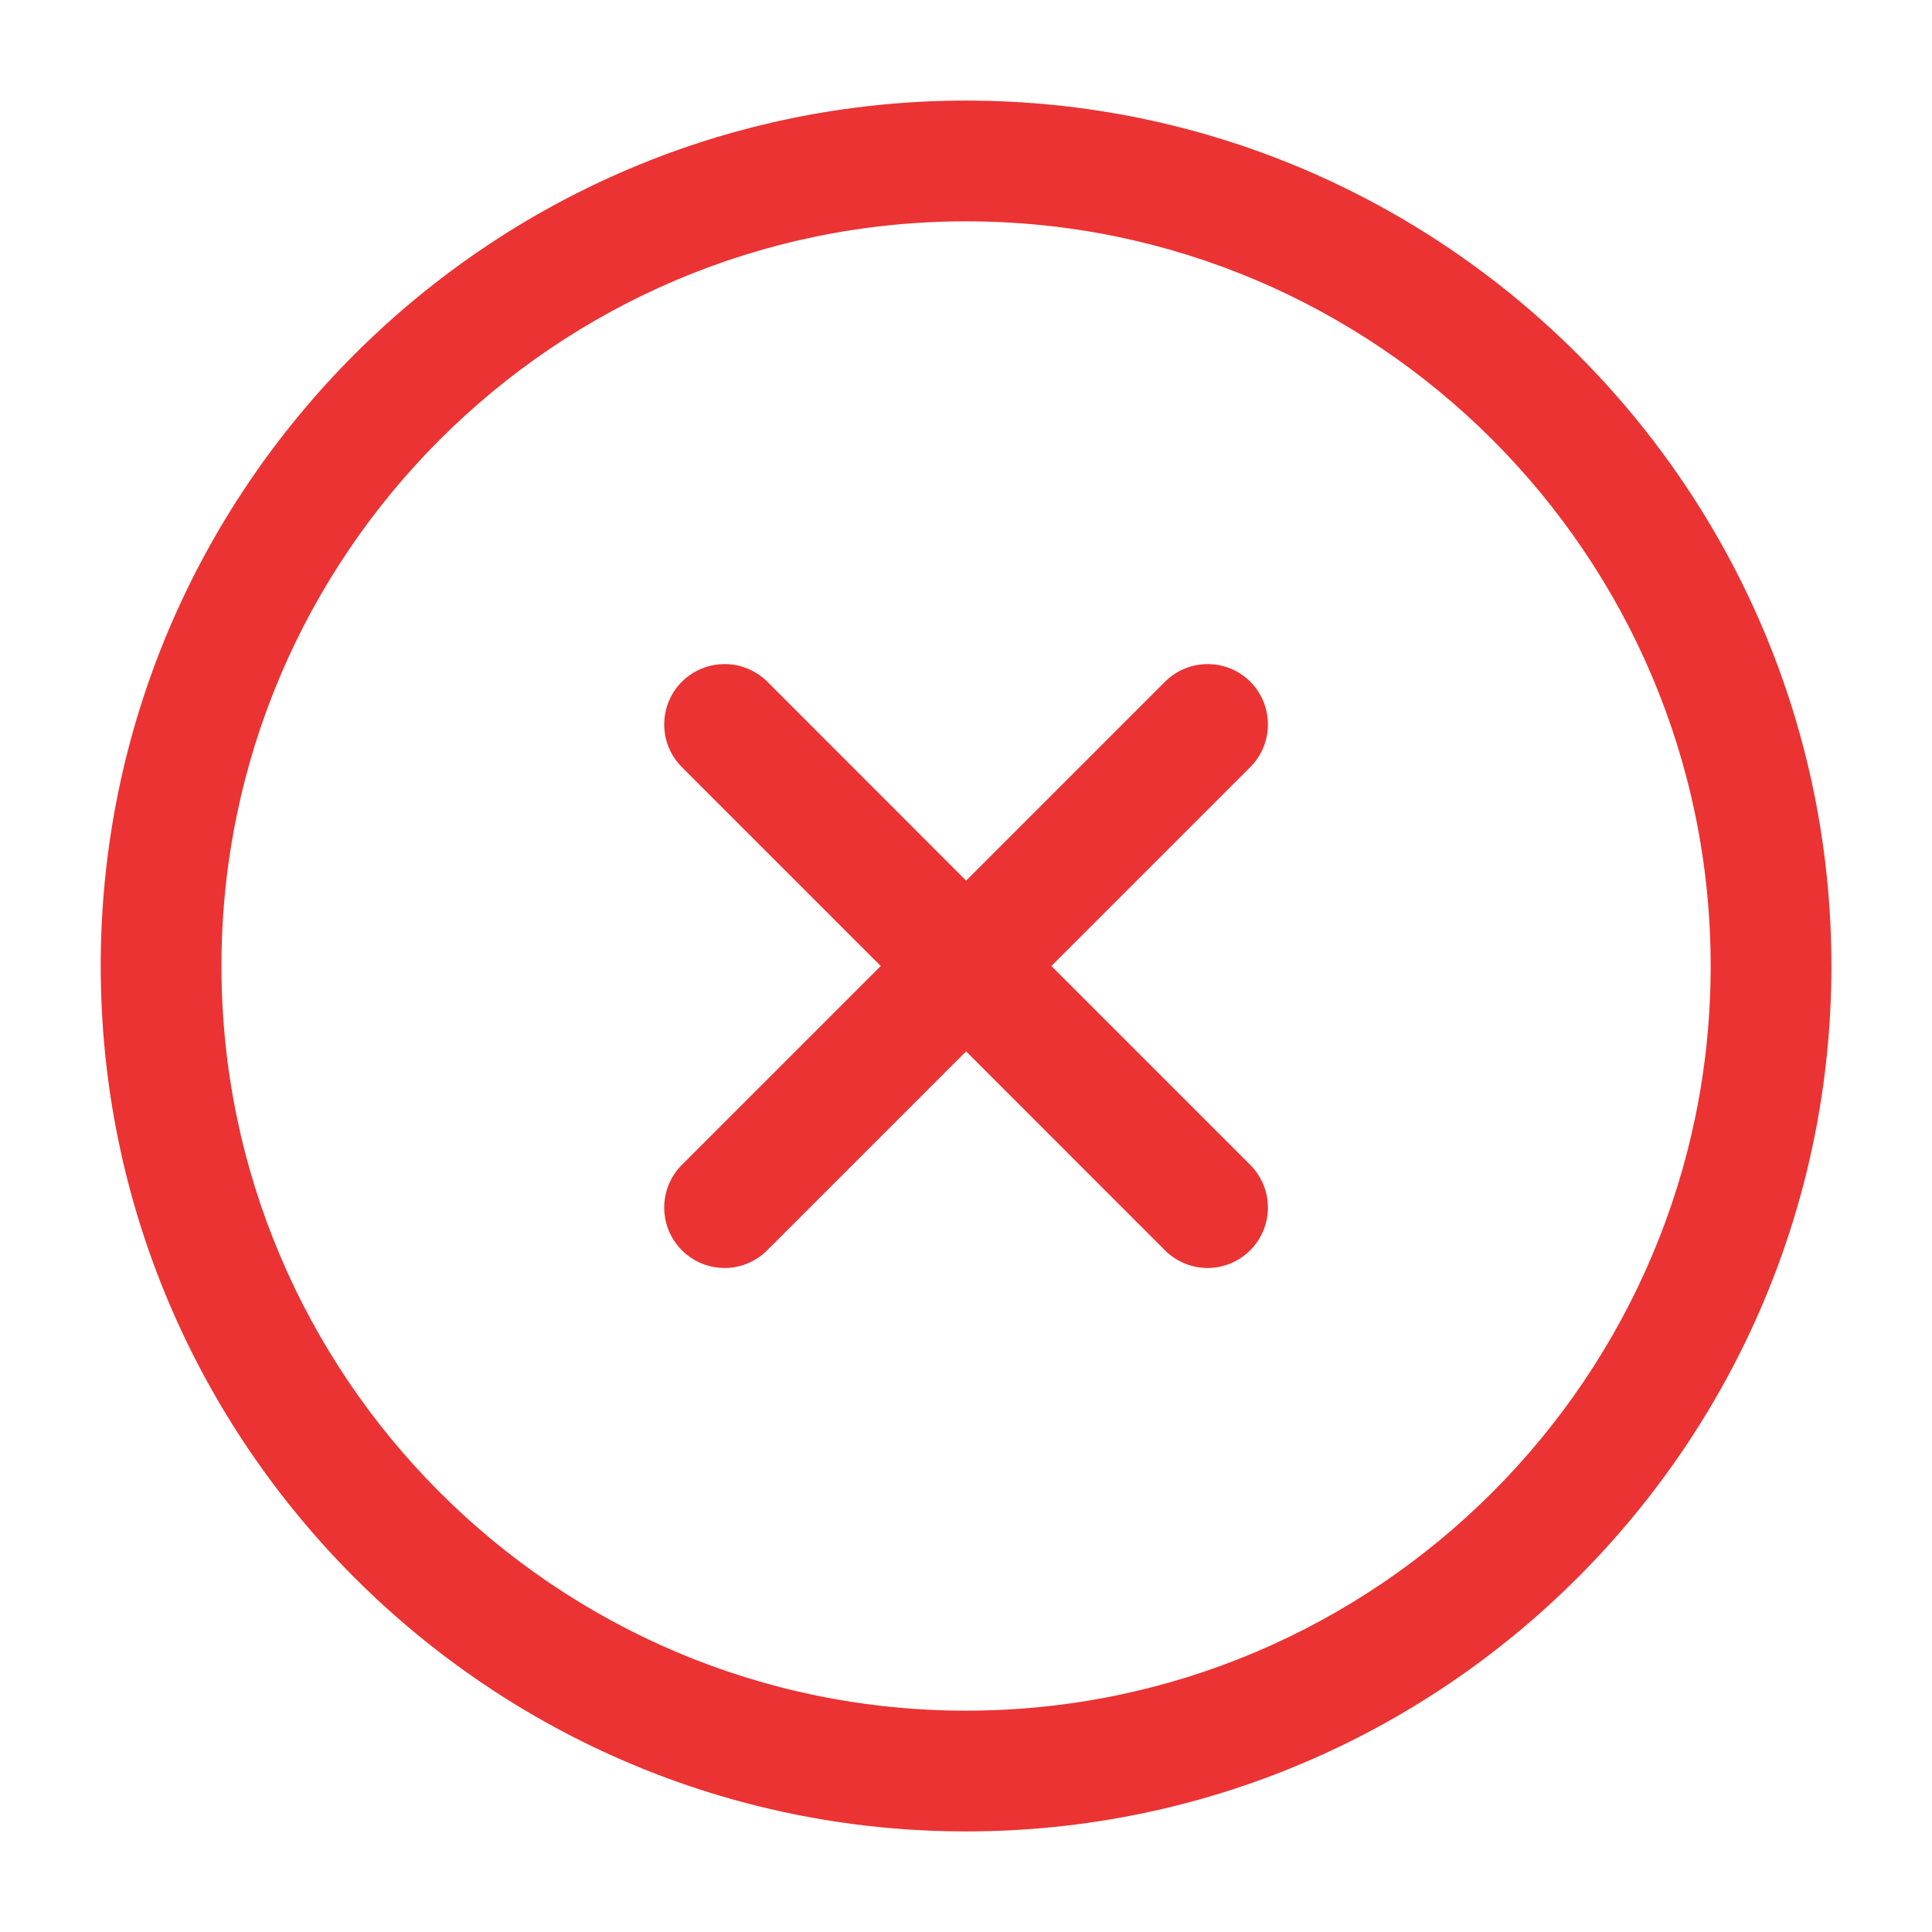
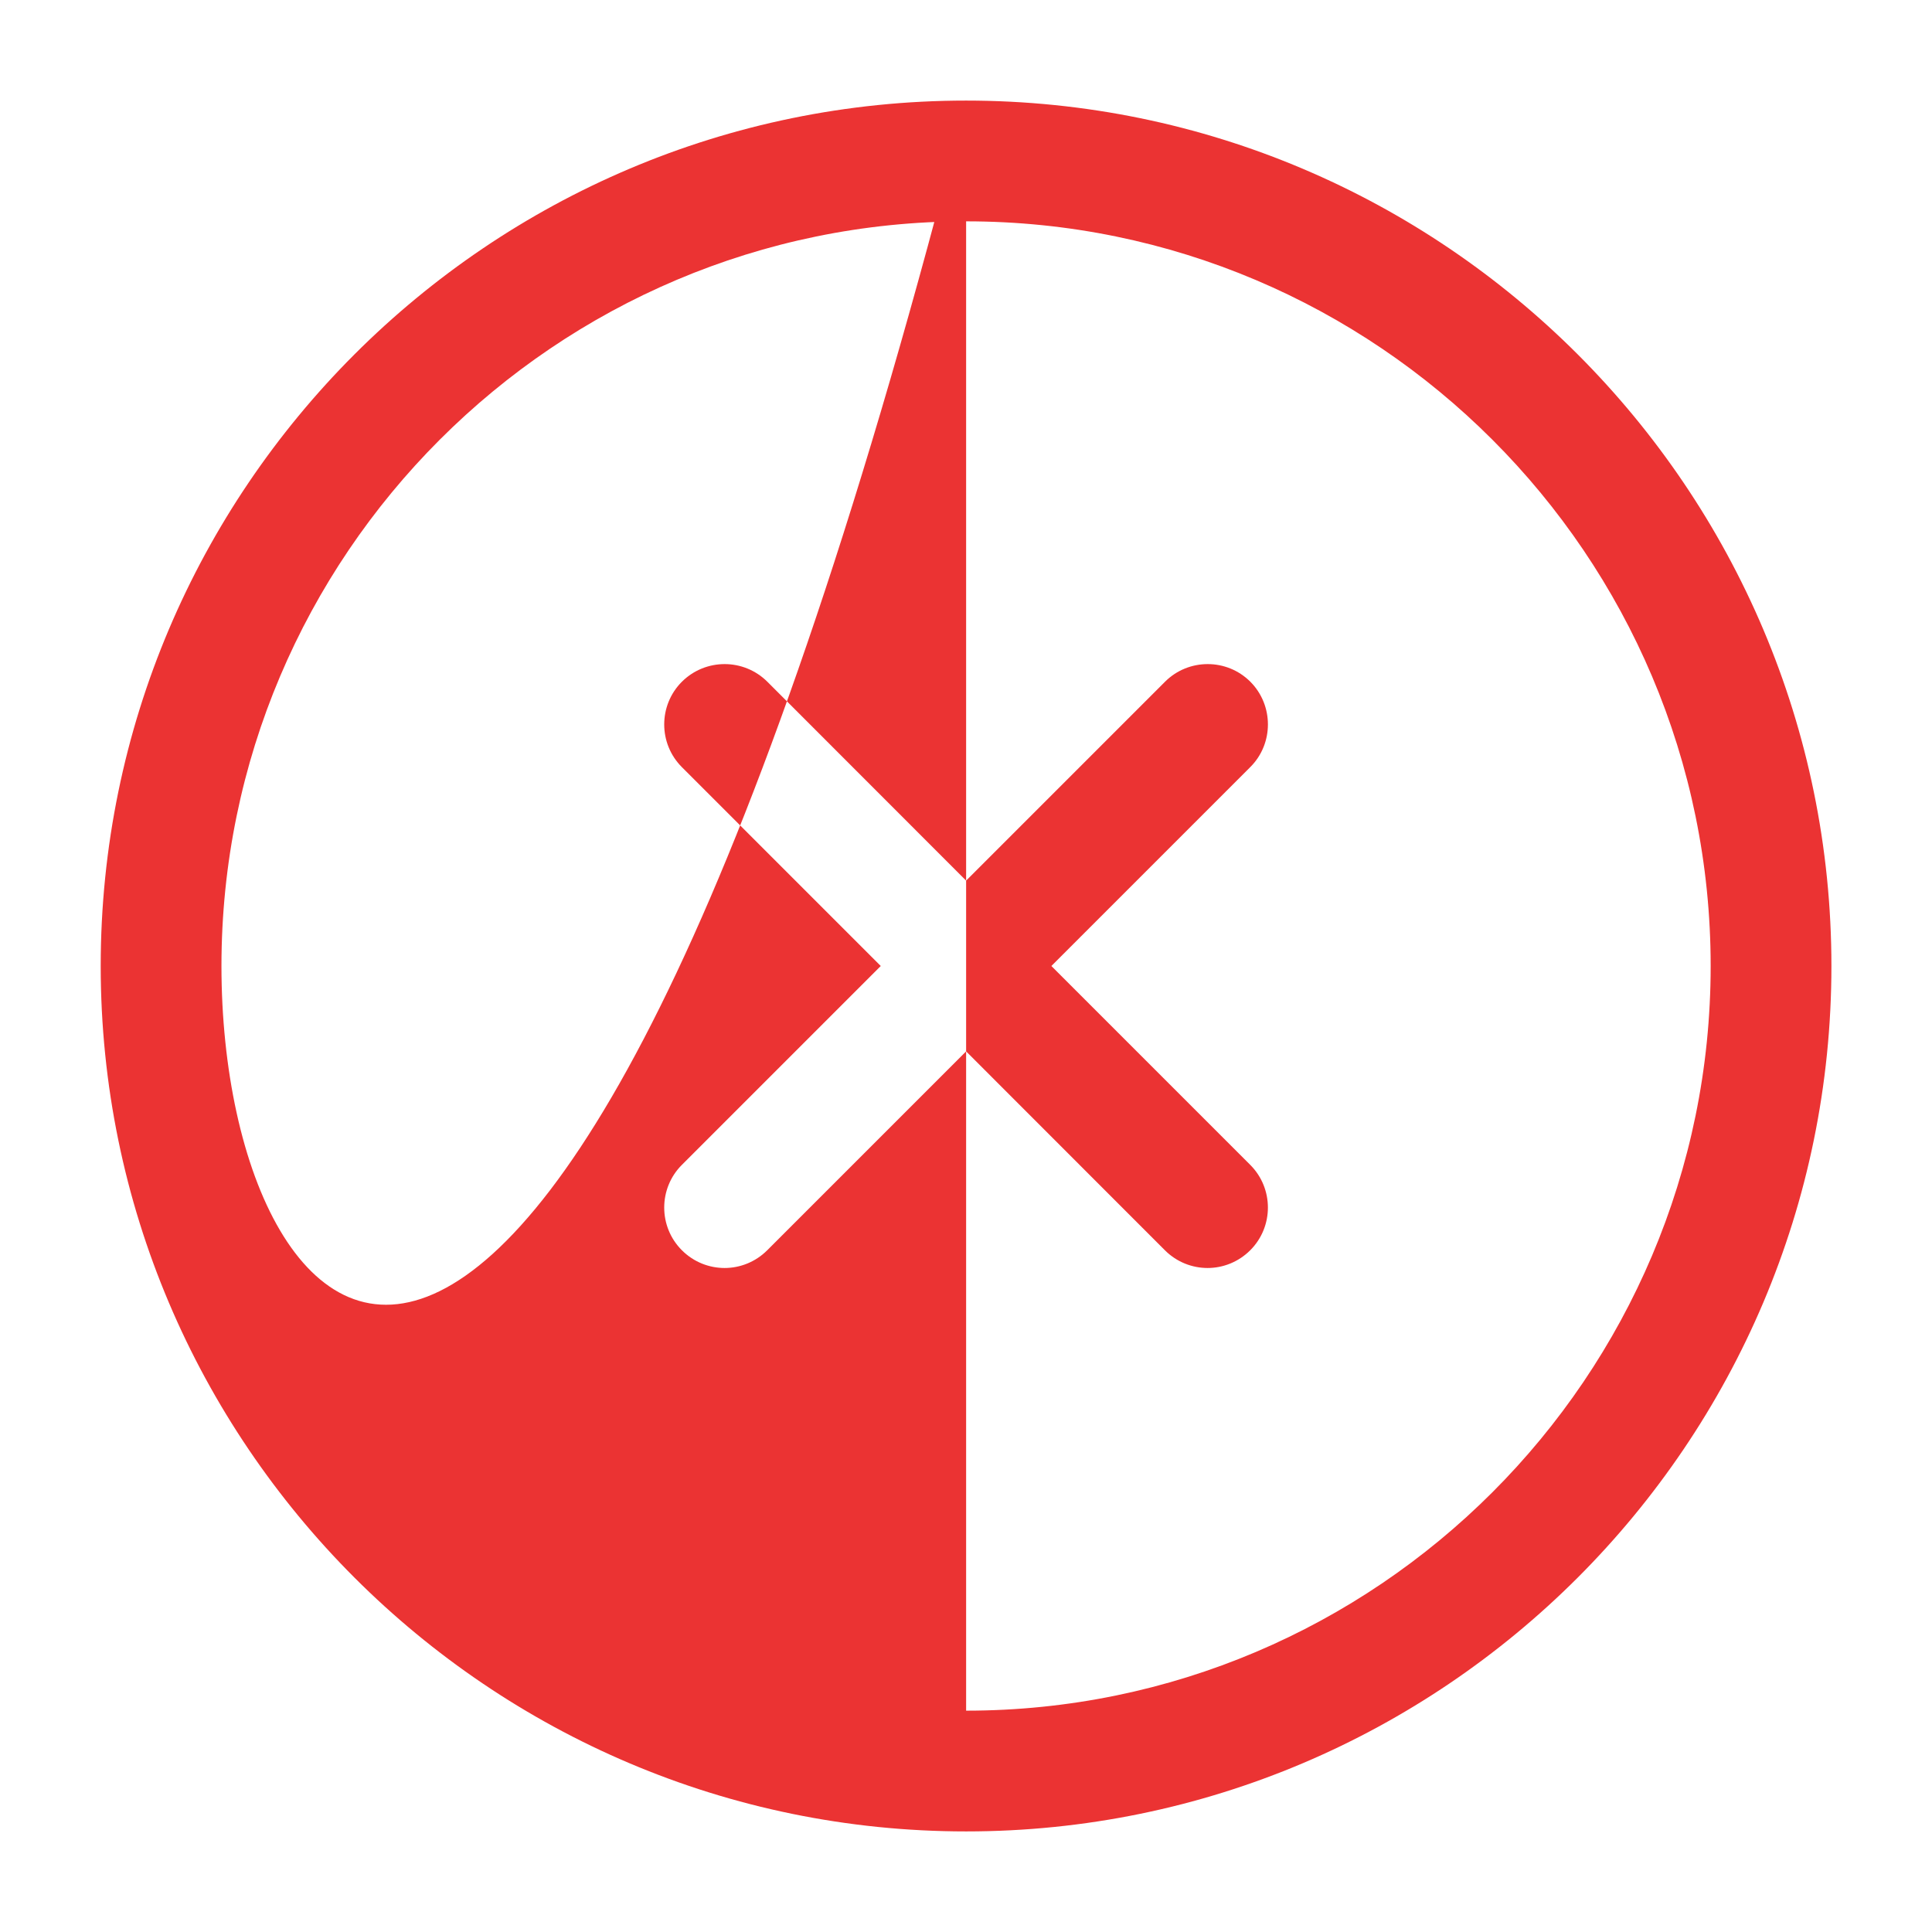
<svg xmlns="http://www.w3.org/2000/svg" width="16" height="16" viewBox="0 0 16 16" fill="none">
  <g id="times-circle">
-     <path id="times-circle_2" d="M8.001 0.833C4.049 0.833 0.834 4.049 0.834 8C0.834 11.951 4.049 15.167 8.001 15.167C11.953 15.167 15.167 11.951 15.167 8C15.167 4.049 11.953 0.833 8.001 0.833ZM8.001 14.167C4.6 14.167 1.834 11.401 1.834 8C1.834 4.599 4.6 1.833 8.001 1.833C11.401 1.833 14.167 4.599 14.167 8C14.167 11.401 11.401 14.167 8.001 14.167ZM10.354 6.353L8.707 8L10.354 9.647C10.549 9.842 10.549 10.159 10.354 10.354C10.257 10.451 10.129 10.501 10.001 10.501C9.873 10.501 9.745 10.452 9.647 10.354L8.001 8.707L6.354 10.354C6.257 10.451 6.129 10.501 6.001 10.501C5.873 10.501 5.745 10.452 5.647 10.354C5.452 10.159 5.452 9.842 5.647 9.647L7.294 8L5.647 6.353C5.452 6.158 5.452 5.841 5.647 5.646C5.843 5.451 6.159 5.451 6.355 5.646L8.001 7.293L9.648 5.646C9.843 5.451 10.16 5.451 10.355 5.646C10.549 5.841 10.549 6.159 10.354 6.353Z" fill="#EB3333" />
+     <path id="times-circle_2" d="M8.001 0.833C4.049 0.833 0.834 4.049 0.834 8C0.834 11.951 4.049 15.167 8.001 15.167C11.953 15.167 15.167 11.951 15.167 8C15.167 4.049 11.953 0.833 8.001 0.833ZC4.6 14.167 1.834 11.401 1.834 8C1.834 4.599 4.6 1.833 8.001 1.833C11.401 1.833 14.167 4.599 14.167 8C14.167 11.401 11.401 14.167 8.001 14.167ZM10.354 6.353L8.707 8L10.354 9.647C10.549 9.842 10.549 10.159 10.354 10.354C10.257 10.451 10.129 10.501 10.001 10.501C9.873 10.501 9.745 10.452 9.647 10.354L8.001 8.707L6.354 10.354C6.257 10.451 6.129 10.501 6.001 10.501C5.873 10.501 5.745 10.452 5.647 10.354C5.452 10.159 5.452 9.842 5.647 9.647L7.294 8L5.647 6.353C5.452 6.158 5.452 5.841 5.647 5.646C5.843 5.451 6.159 5.451 6.355 5.646L8.001 7.293L9.648 5.646C9.843 5.451 10.16 5.451 10.355 5.646C10.549 5.841 10.549 6.159 10.354 6.353Z" fill="#EB3333" />
  </g>
</svg>